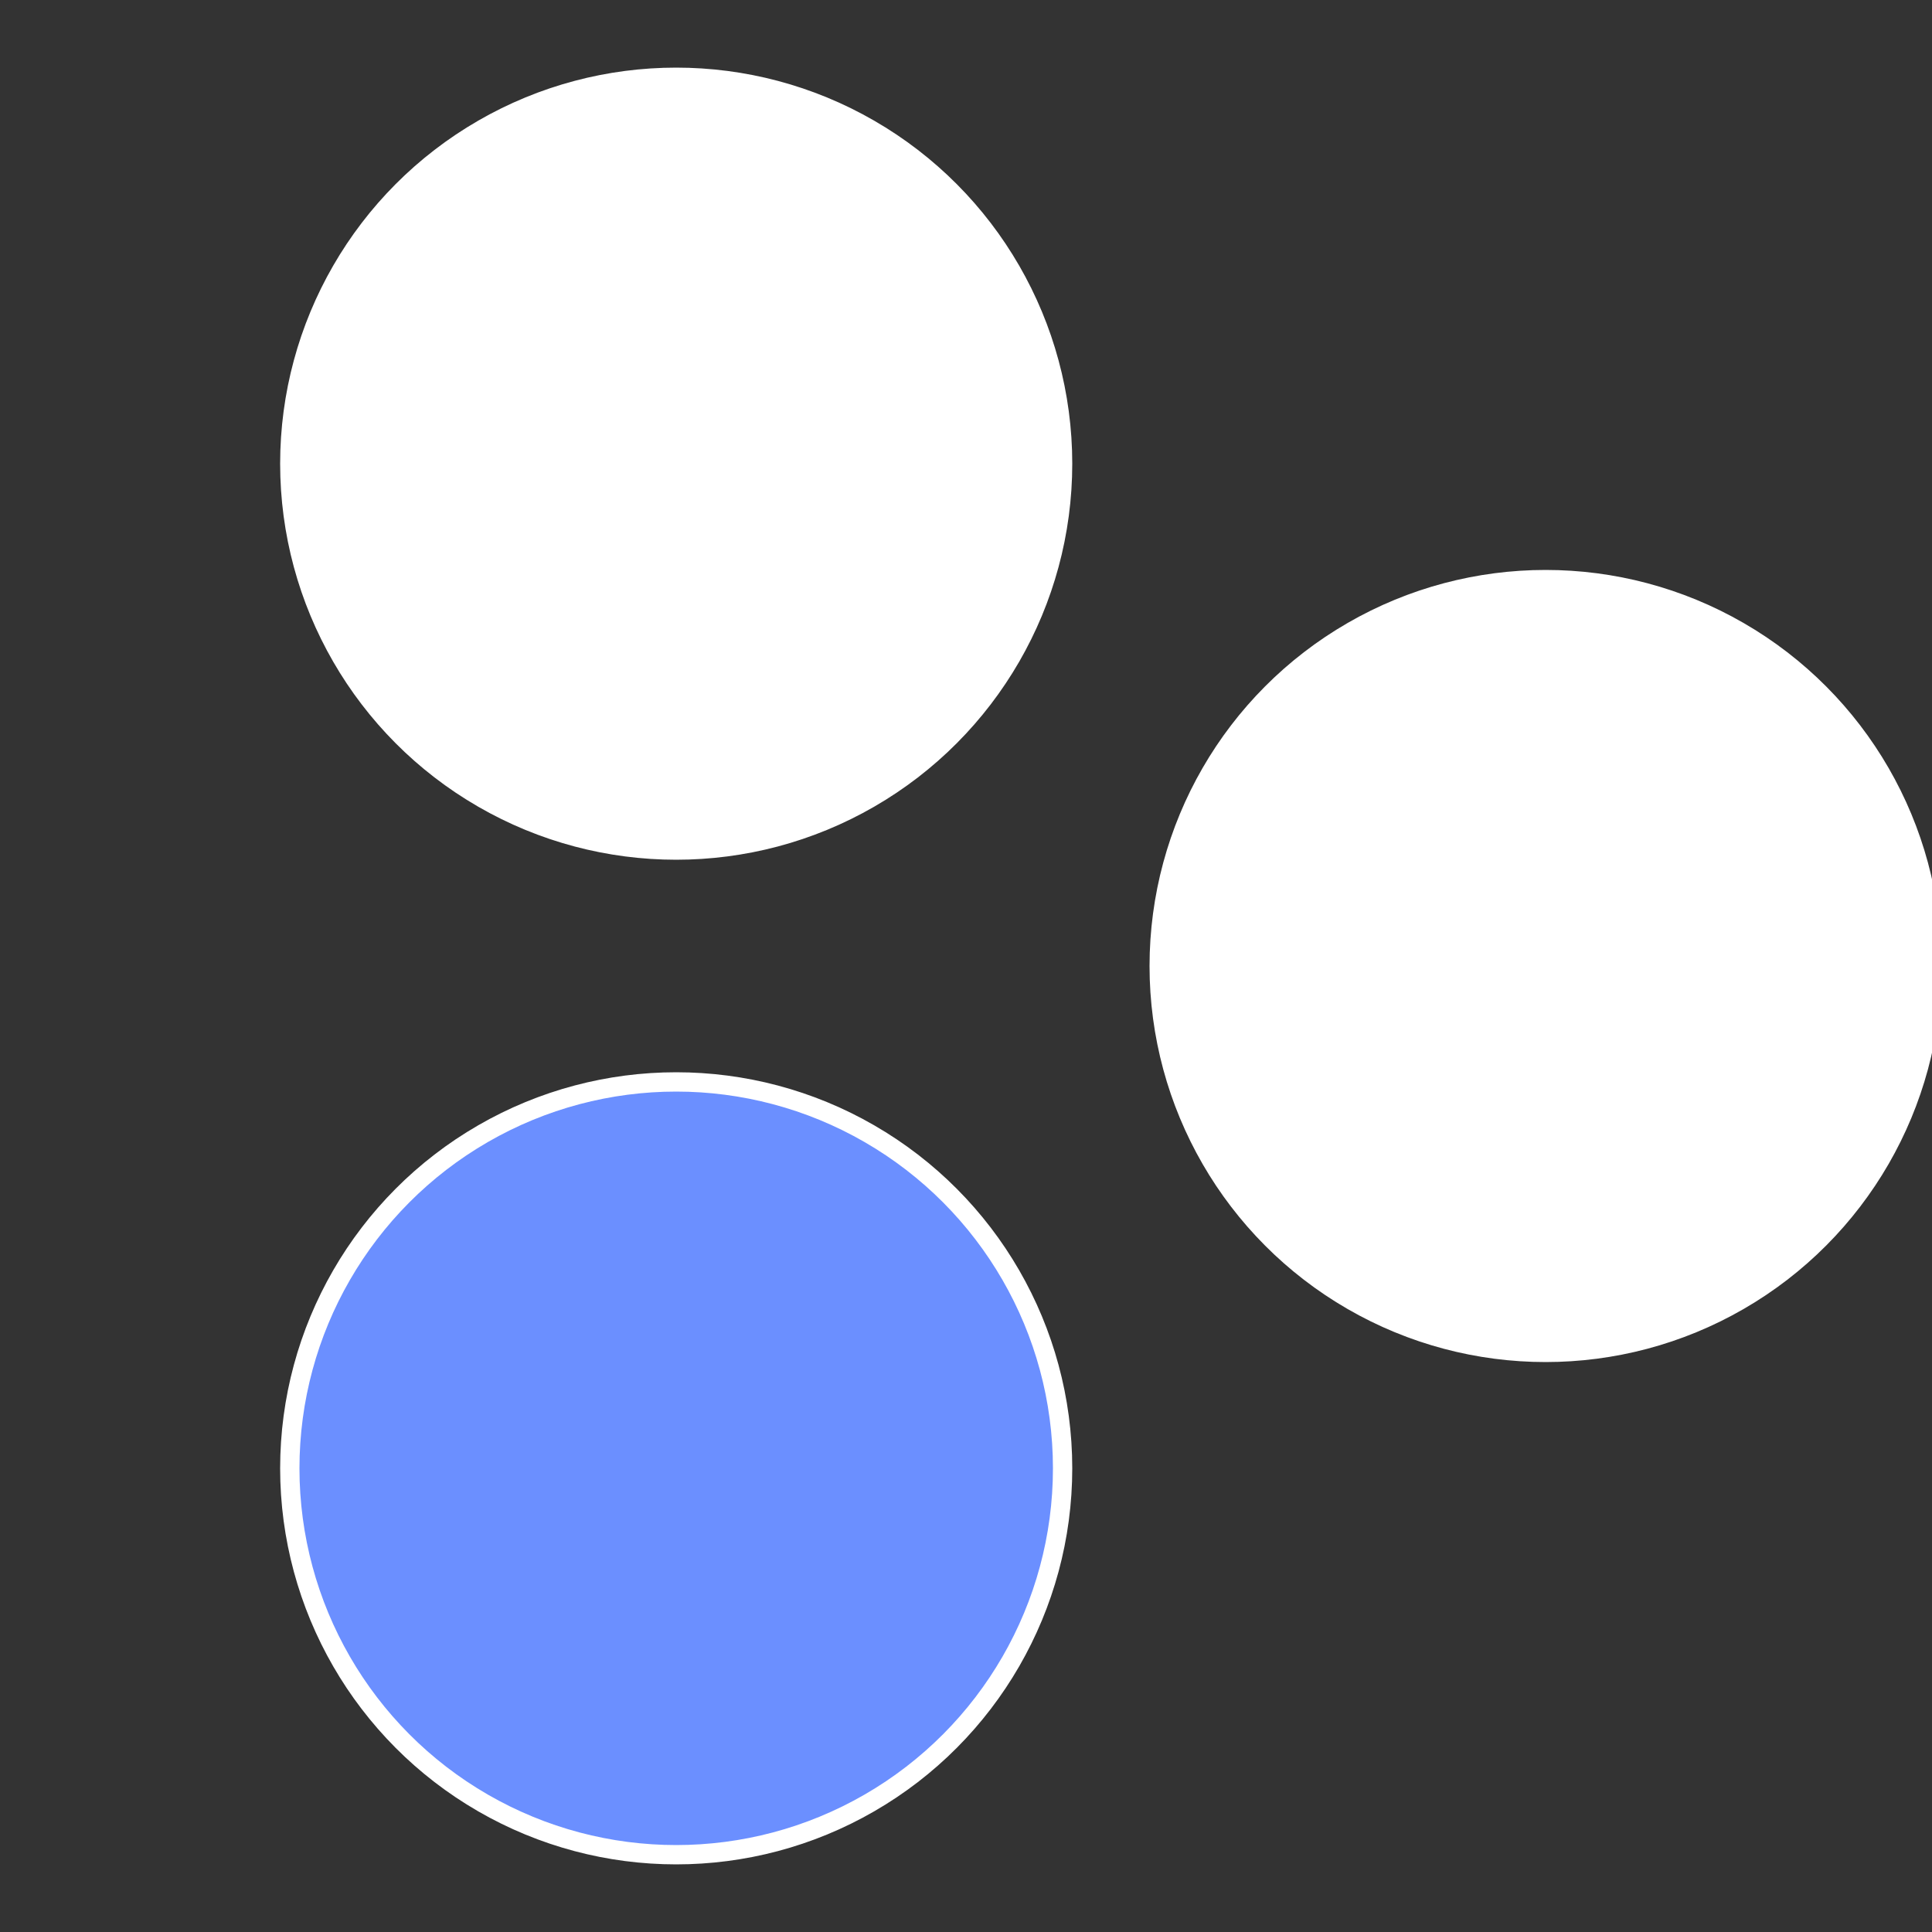
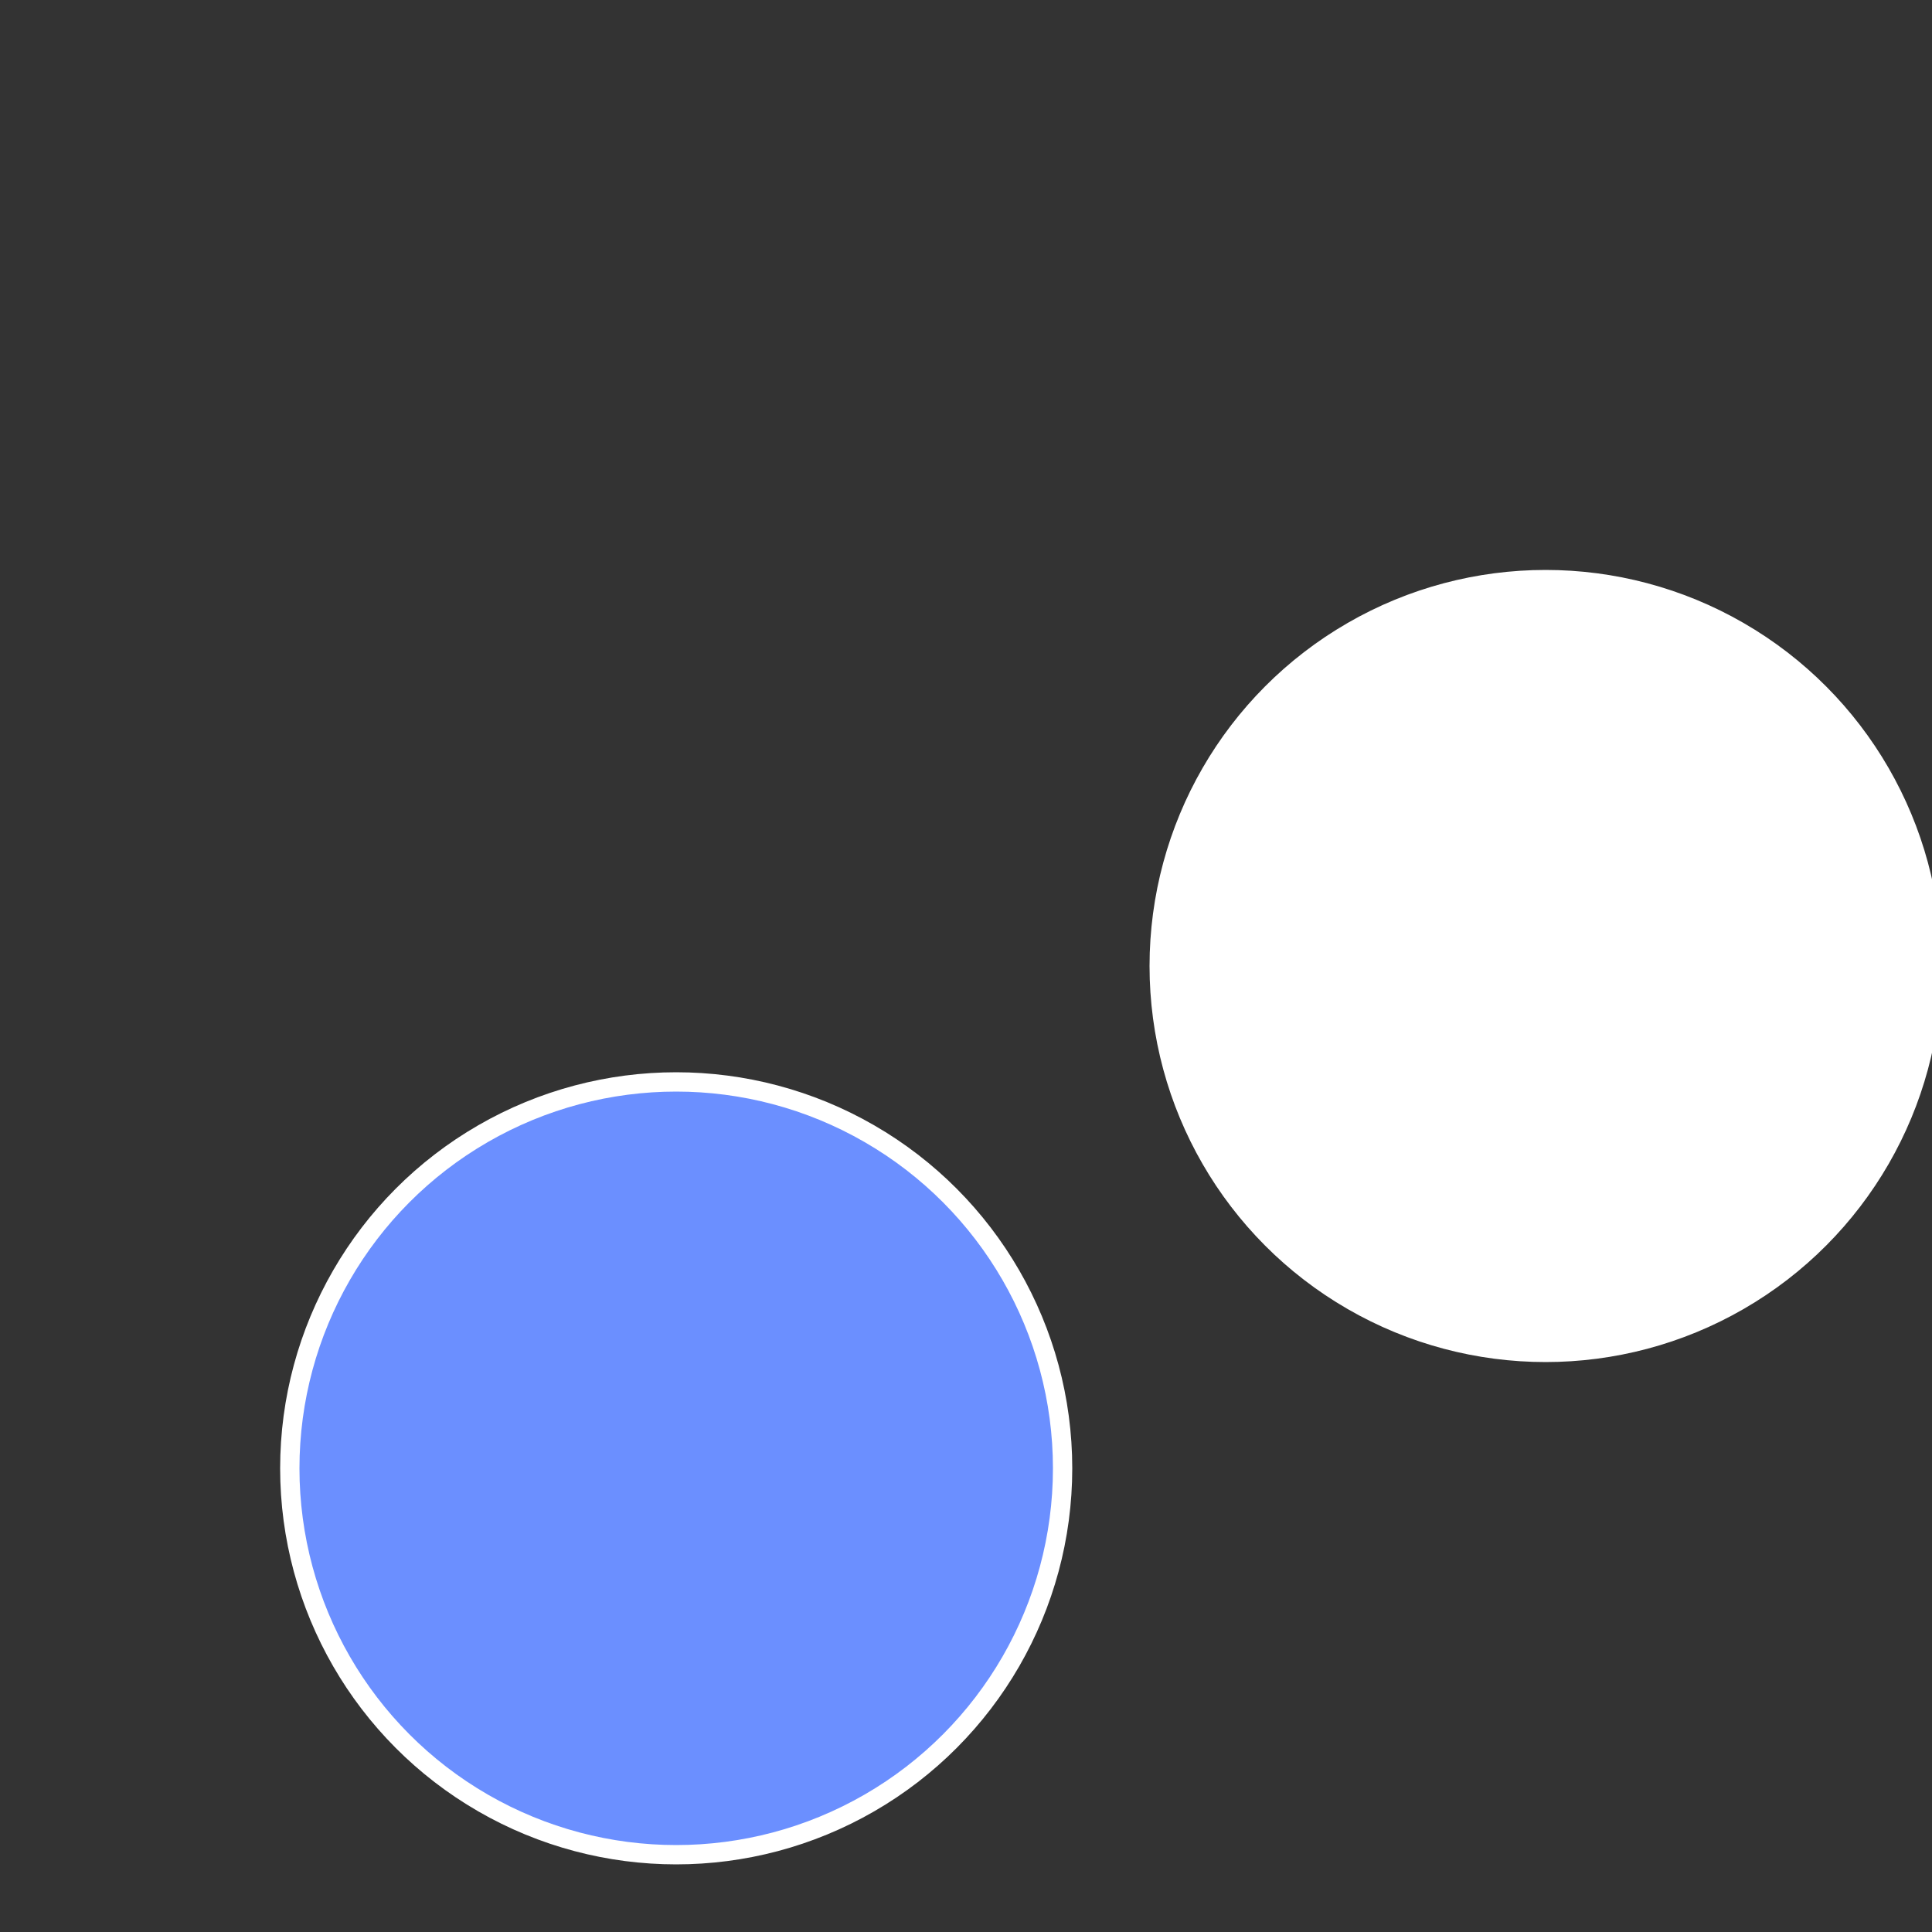
<svg xmlns="http://www.w3.org/2000/svg" width="500" height="500" viewBox="-1 -1 2 2">
  <rect x="-1" y="-1" width="2" height="2" fill="#333333" stroke="none" />
  <circle cx="0.6" cy="0" r="0.4" fill="#fffffffffffffc67fffffffffffffb0a6b8" stroke="#fff" stroke-width="1%" />
  <circle cx="-0.3" cy="0.52" r="0.4" fill="#6b8fffffffffffffc67fffffffffffffb0a" stroke="#fff" stroke-width="1%" />
-   <circle cx="-0.3" cy="-0.52" r="0.4" fill="#fffffffffffffb0a6b8fffffffffffffc67" stroke="#fff" stroke-width="1%" />
</svg>